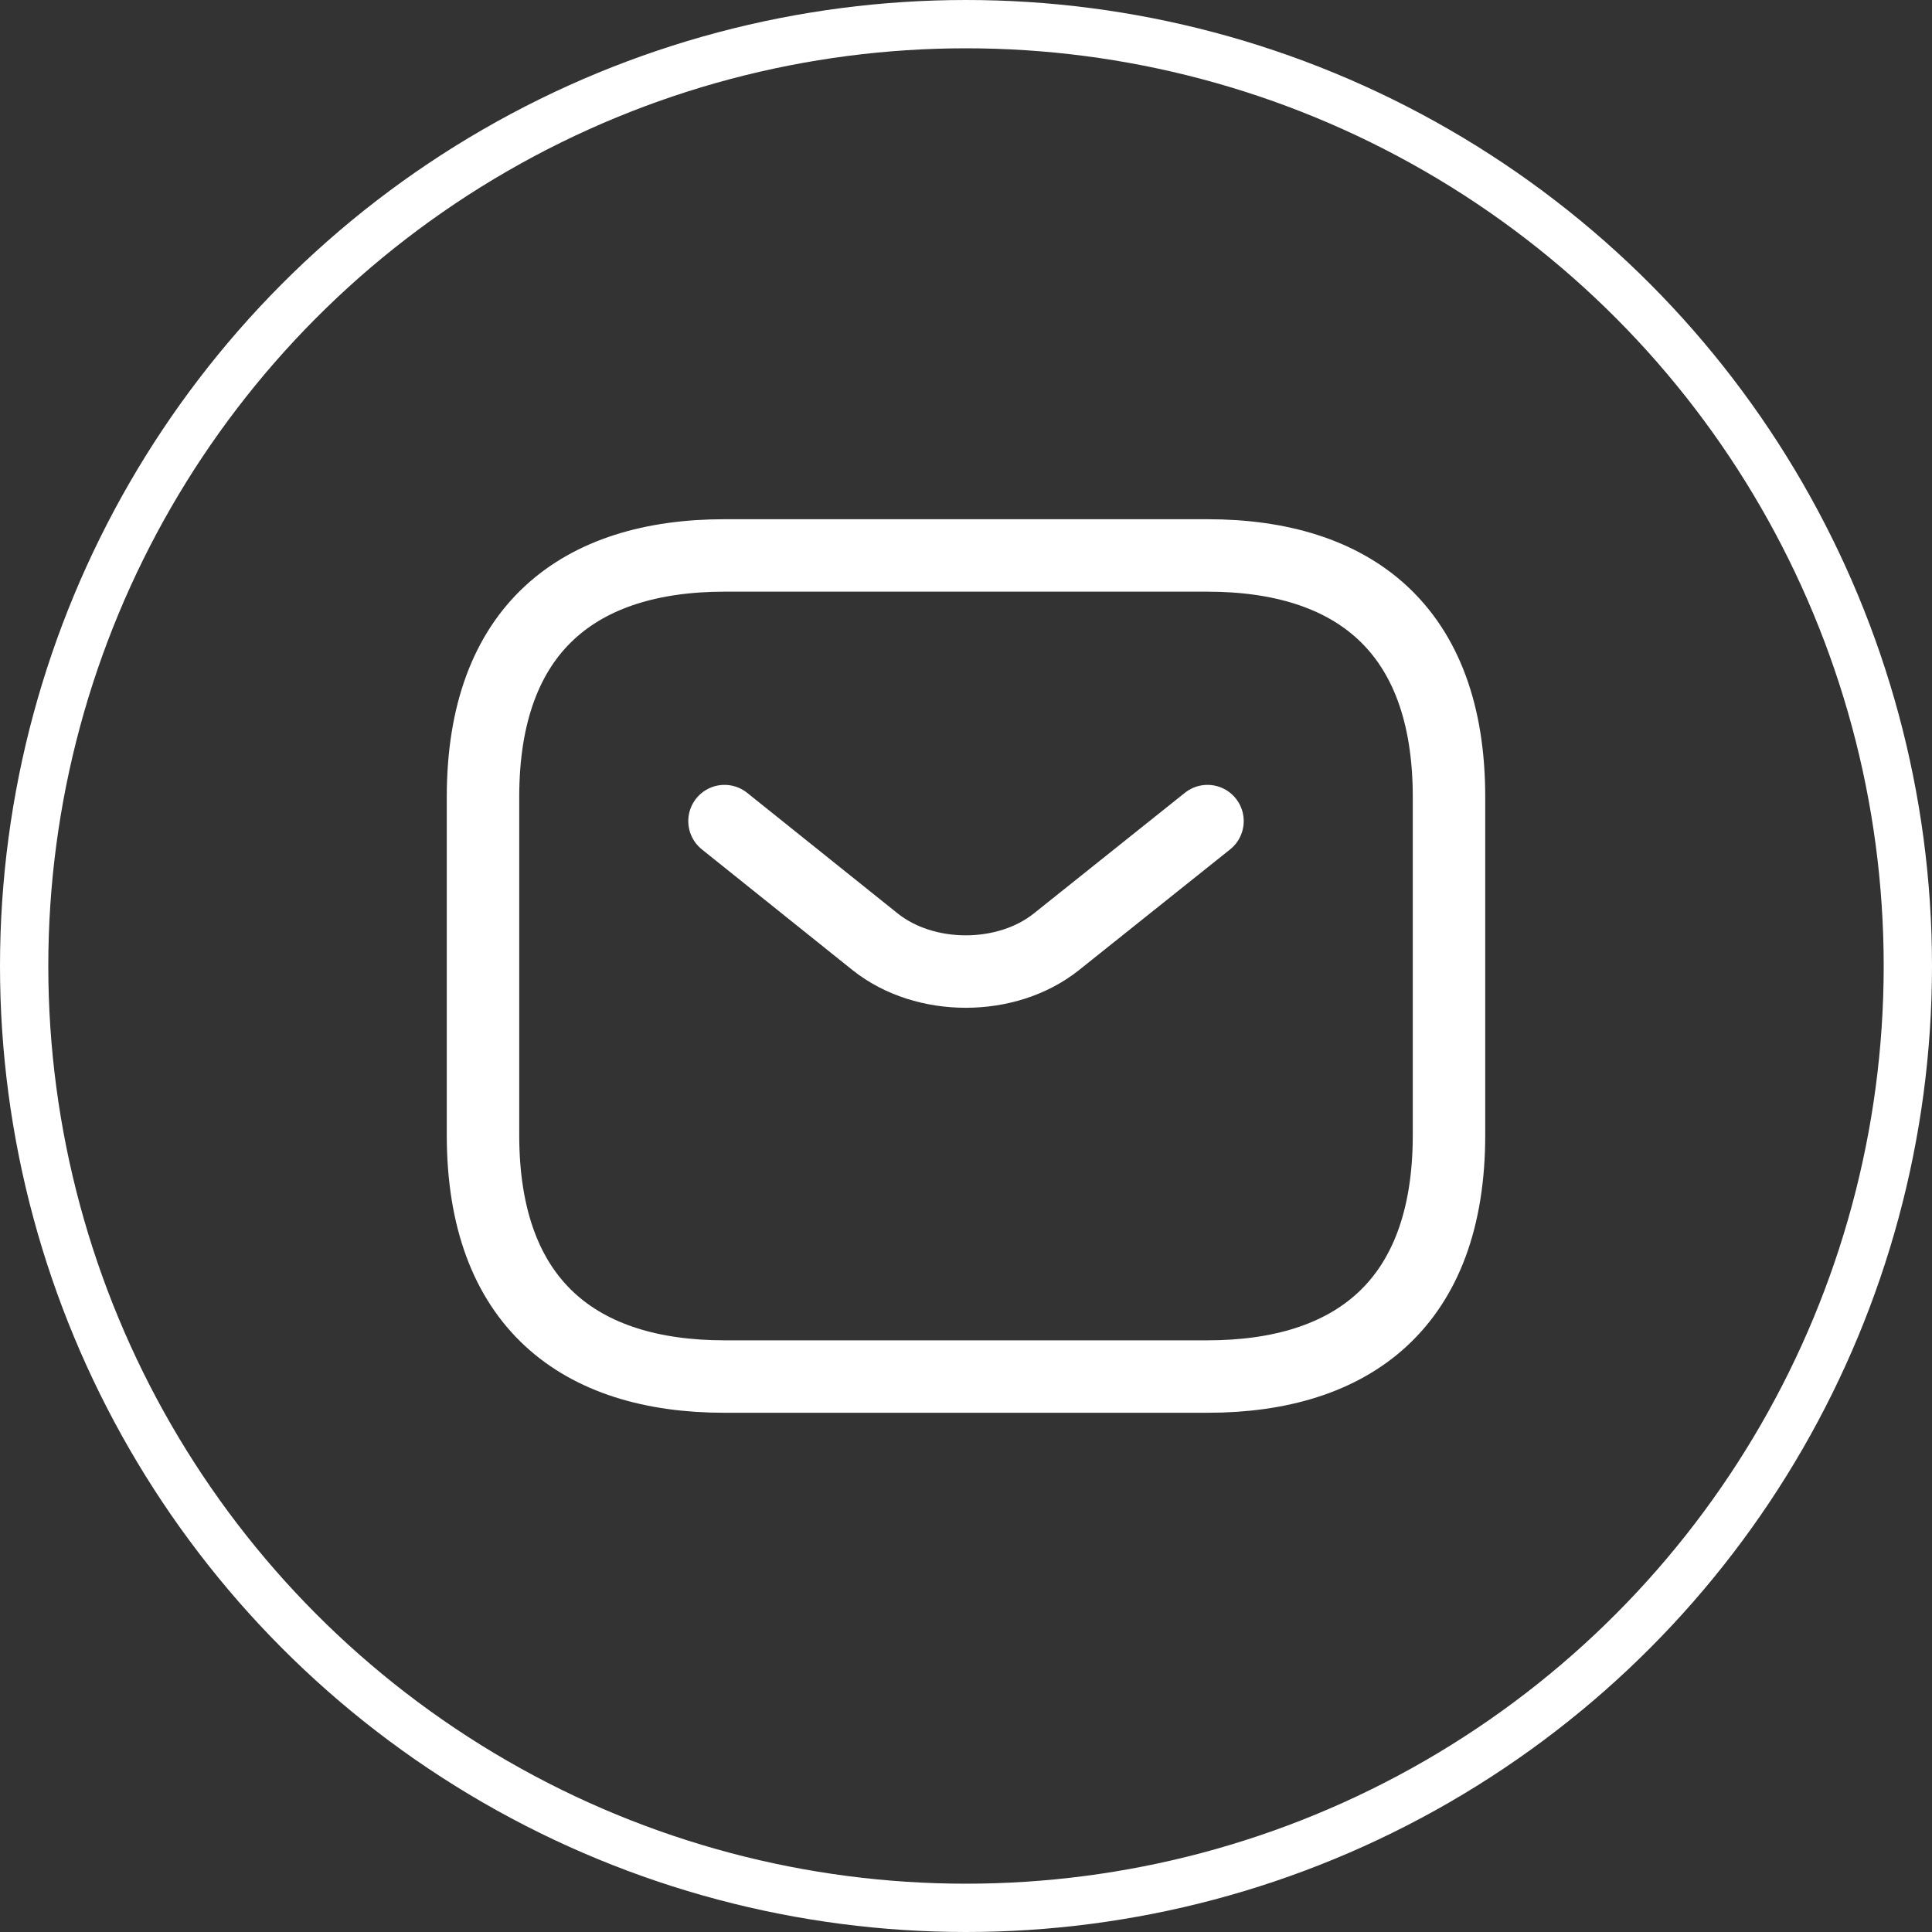
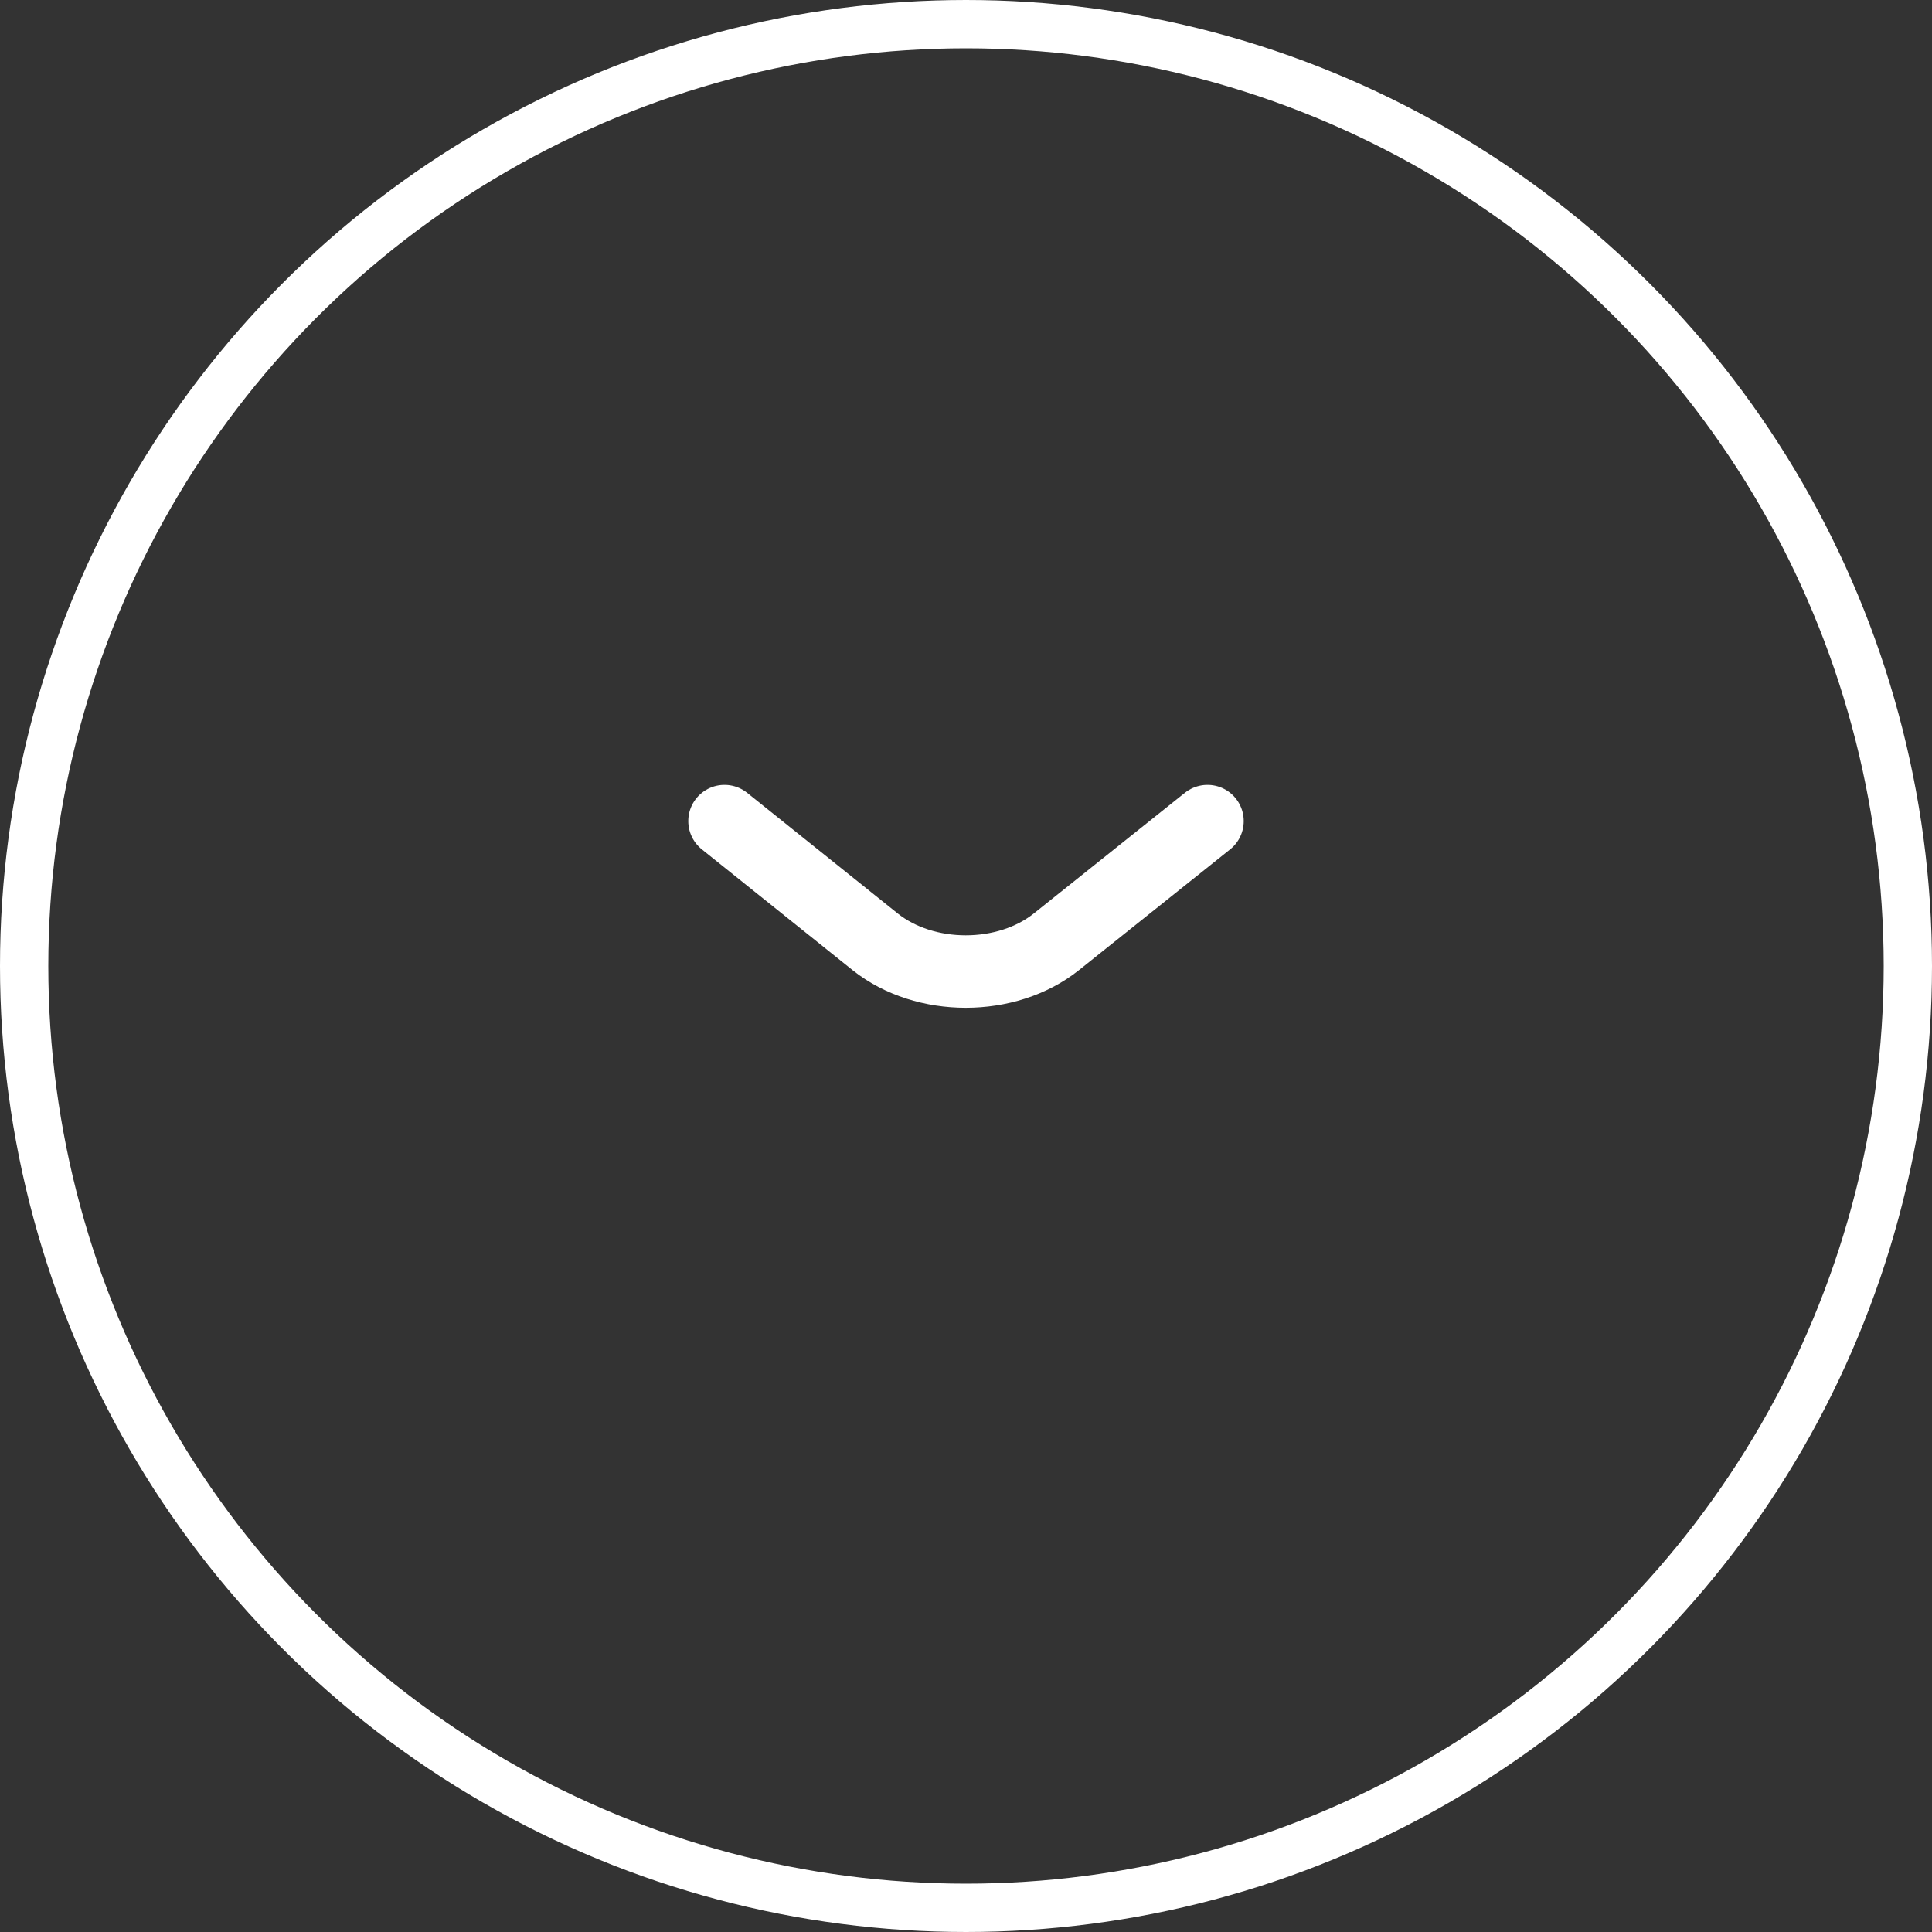
<svg xmlns="http://www.w3.org/2000/svg" width="40" height="40" viewBox="0 0 40 40" fill="none">
  <rect x="0" y="0" width="40" height="40" fill="#333333" stroke="none" />
  <circle cx="20" cy="20" r="19.5" stroke="white" />
-   <path d="M25 28.5H15C12 28.5 10 27 10 23.5V16.5C10 13 12 11.5 15 11.5H25C28 11.5 30 13 30 16.5V23.5C30 27 28 28.5 25 28.5Z" stroke="white" stroke-width="1.5" stroke-miterlimit="10" stroke-linecap="round" stroke-linejoin="round" />
  <path d="M25 17L21.87 19.5C20.84 20.32 19.15 20.32 18.12 19.5L15 17" stroke="white" stroke-width="1.5" stroke-miterlimit="10" stroke-linecap="round" stroke-linejoin="round" />
</svg>